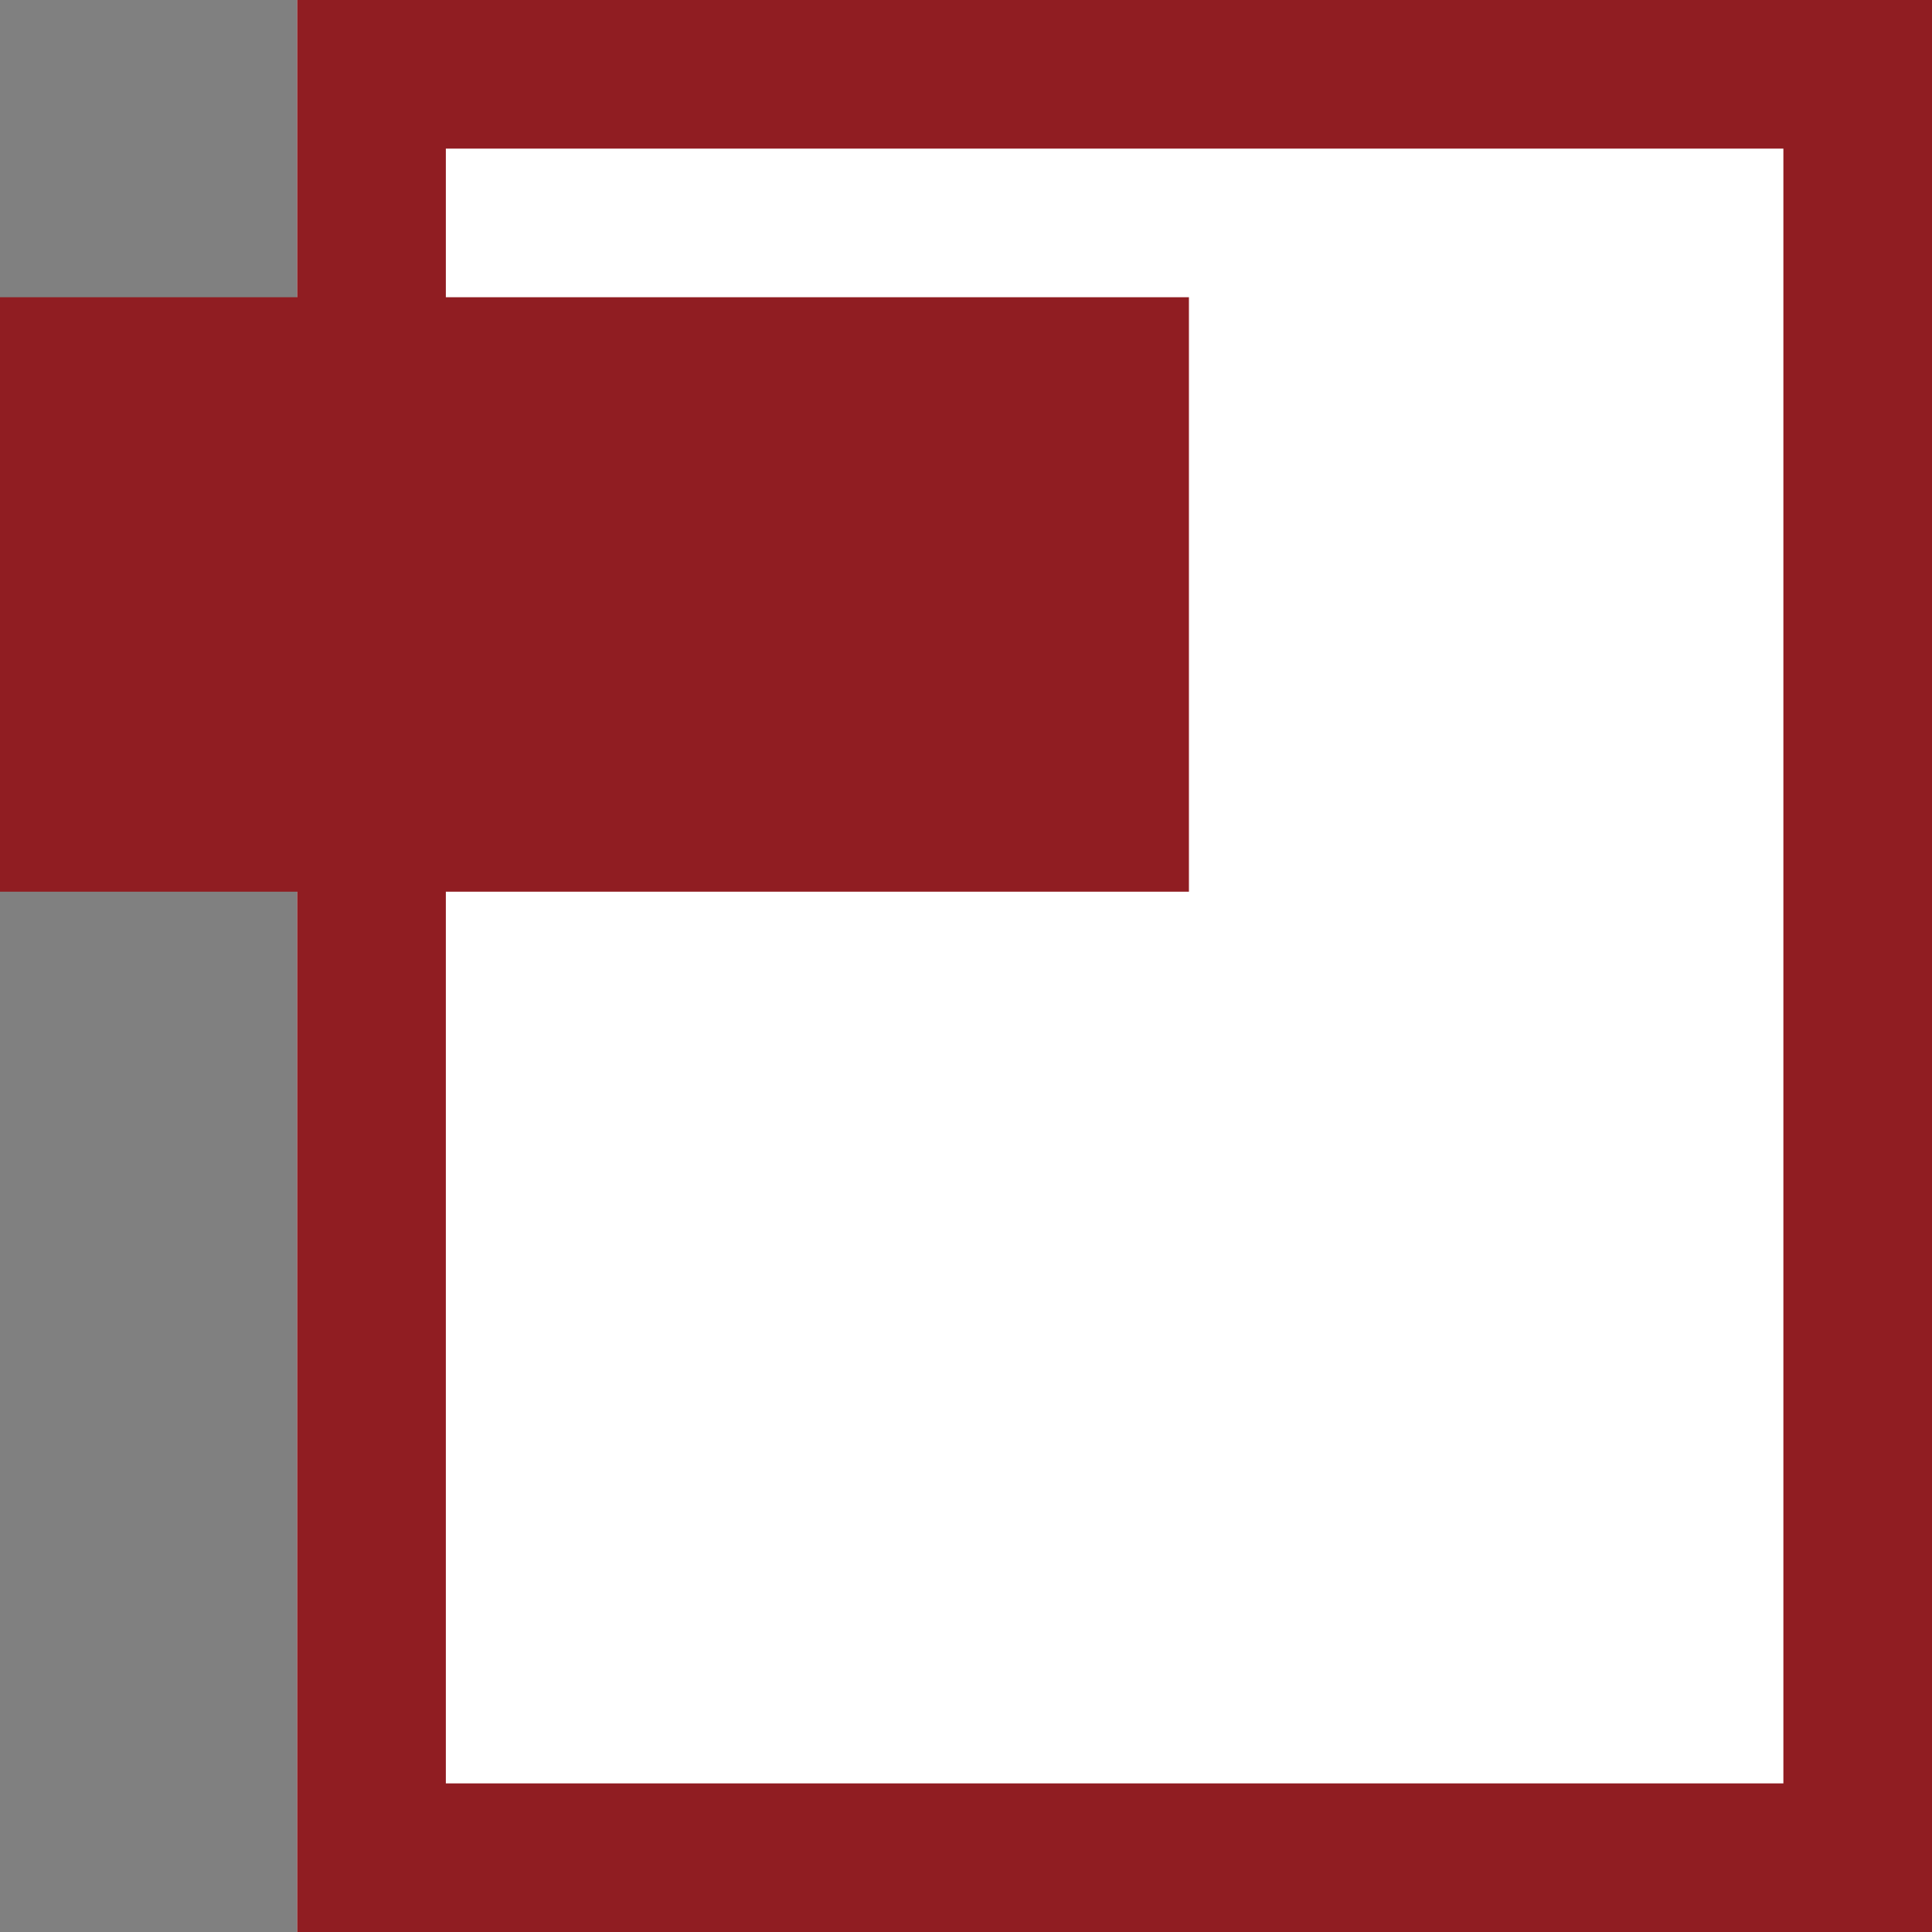
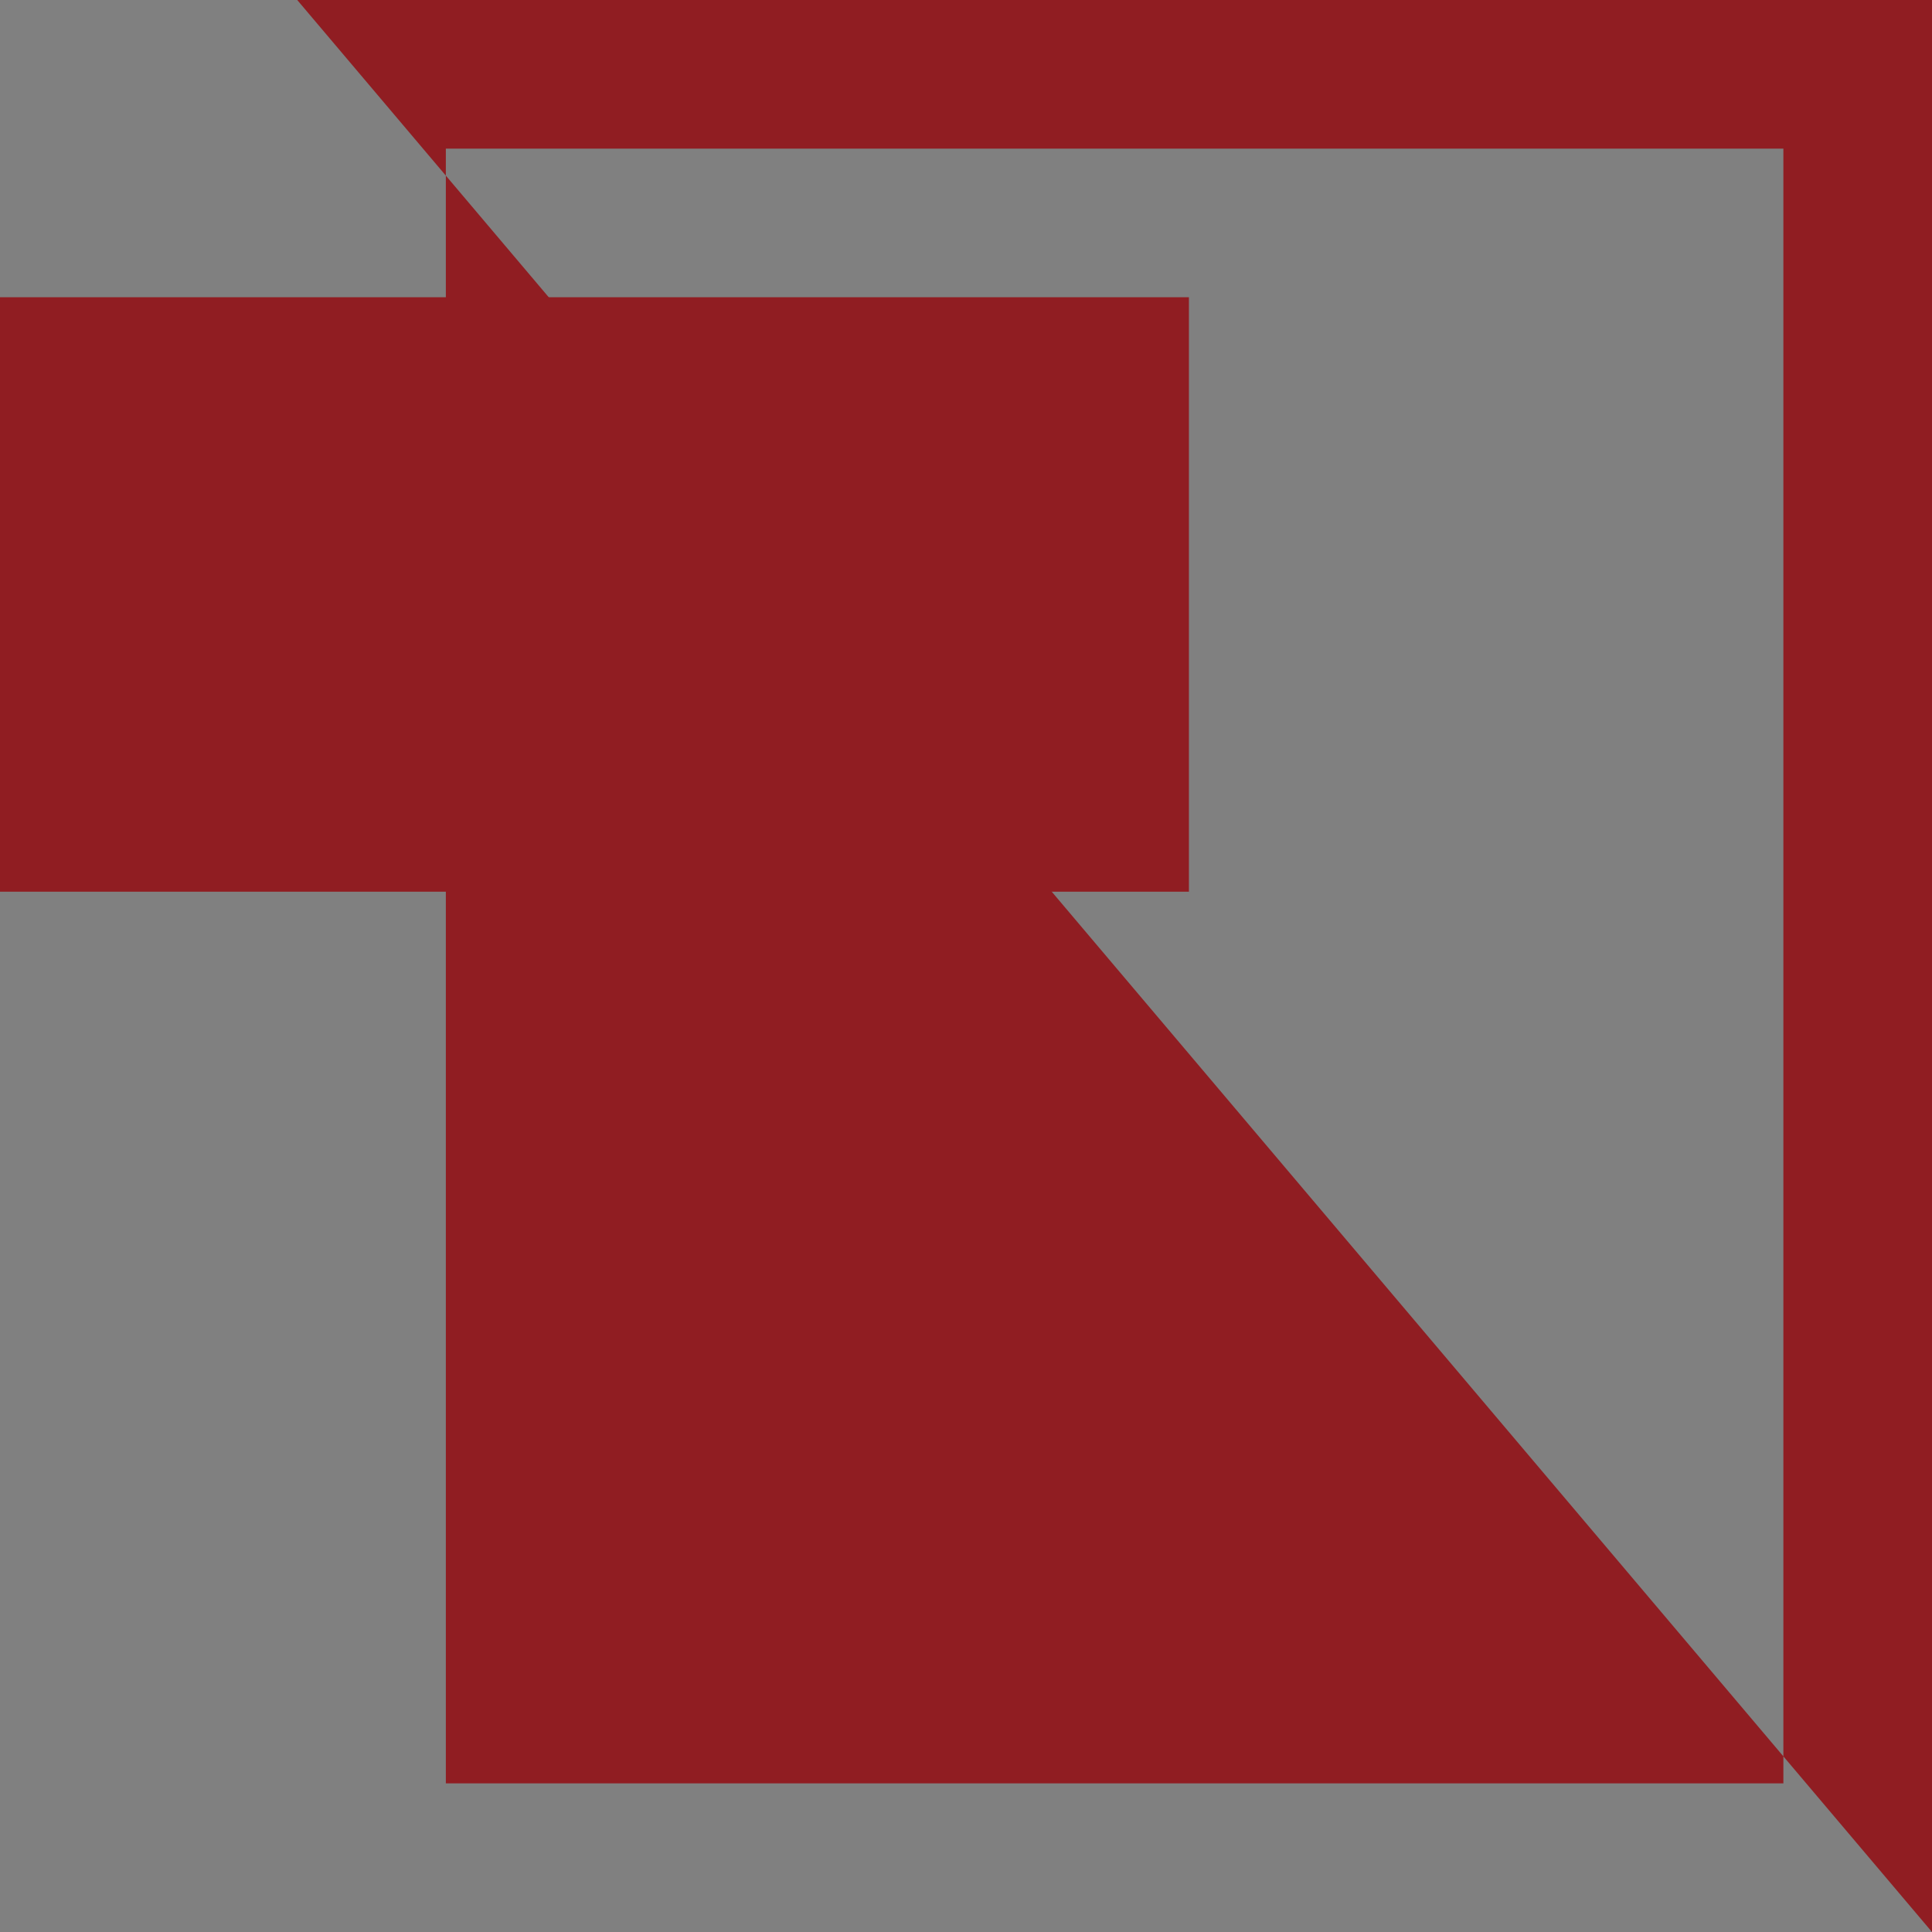
<svg xmlns="http://www.w3.org/2000/svg" width="13" height="13">
  <rect width="100%" height="100%" fill="#808080" stroke="none" />
  <g data-name="グループ 296">
-     <path data-name="長方形 23346" fill="#fff" d="M2 0h11v13H2z" />
-     <path data-name="長方形 23346 - アウトライン" d="M3 1v11h9V1H3M2 0h11v13H2z" fill="#901d22" />
+     <path data-name="長方形 23346 - アウトライン" d="M3 1v11h9V1H3M2 0h11v13z" fill="#901d22" />
    <path data-name="長方形 23347" fill="#901d22" d="M0 2h8v4H0z" />
  </g>
</svg>